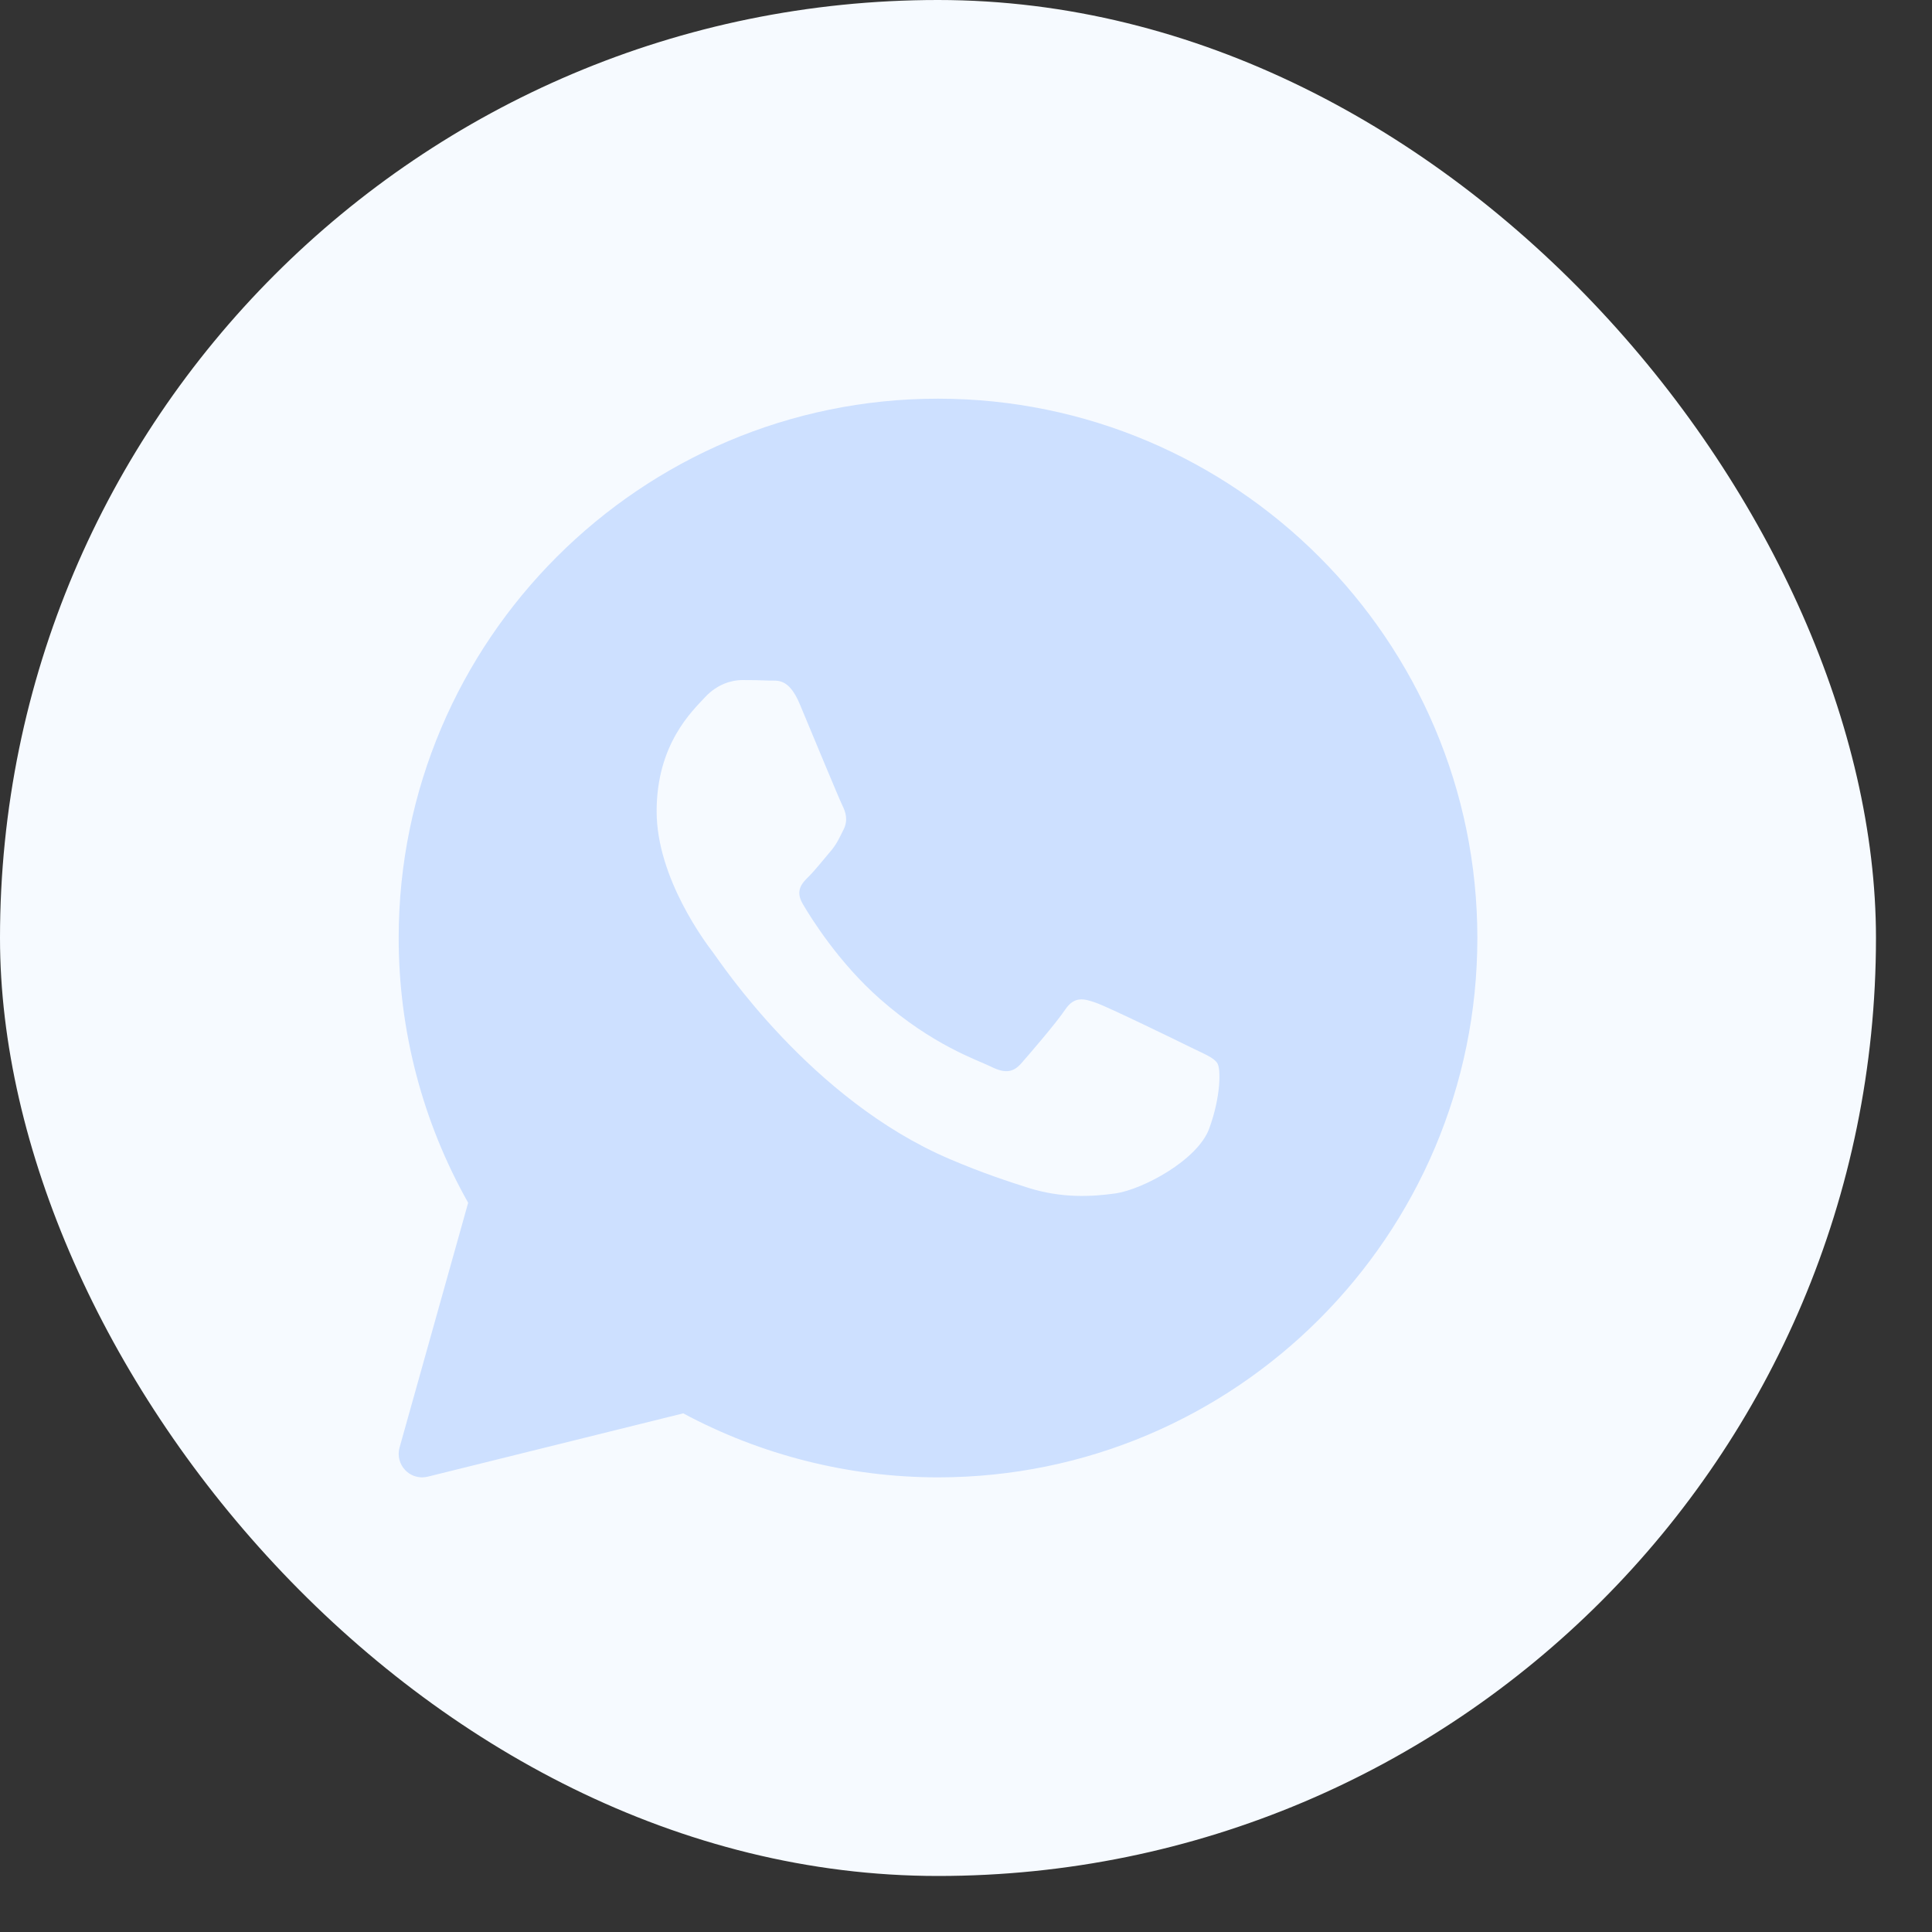
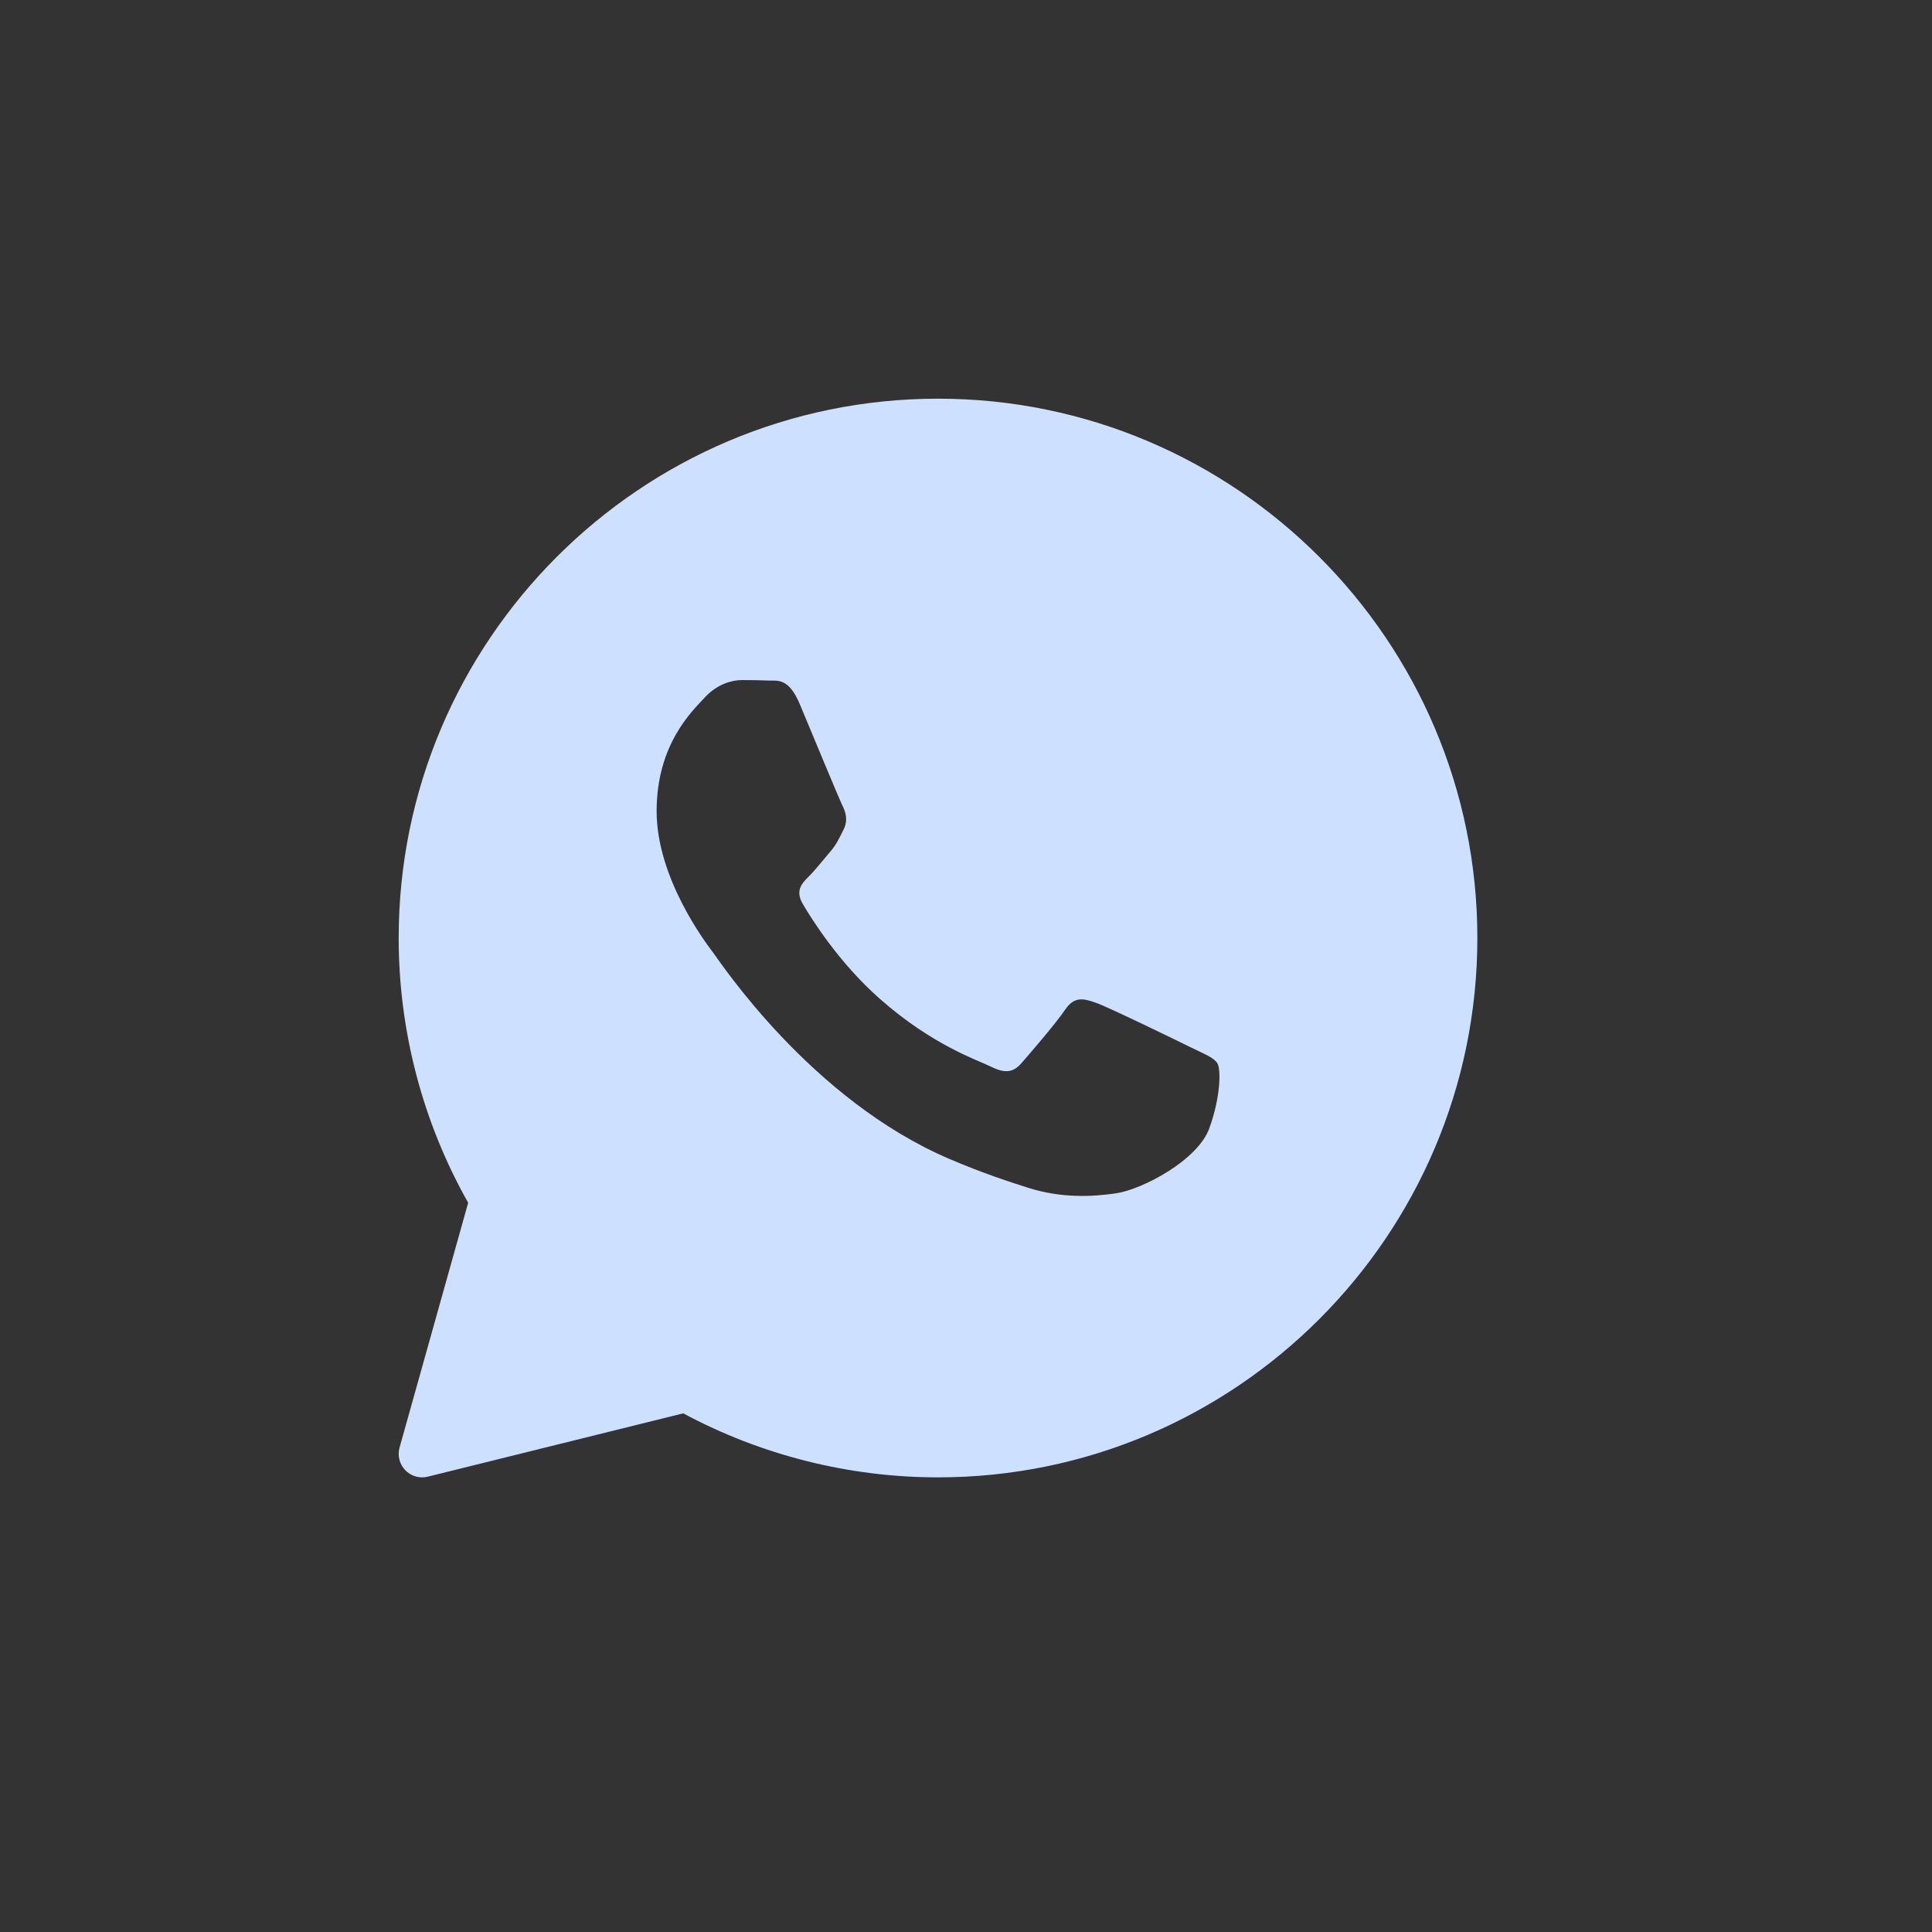
<svg xmlns="http://www.w3.org/2000/svg" fill="none" height="100%" overflow="visible" preserveAspectRatio="none" style="display: block;" viewBox="0 0 31 31" width="100%">
  <rect x="0" y="0" width="31" height="31" fill="#333333" stroke="none" />
  <g id="icons8-whatsapp 1">
-     <rect fill="#F6FAFF" height="30.101" rx="15.051" width="30.101" />
    <path d="M15.051 6.397C10.279 6.397 6.397 10.279 6.397 15.051C6.397 16.541 6.782 18.006 7.512 19.299L6.411 23.227C6.375 23.356 6.41 23.494 6.503 23.59C6.575 23.665 6.673 23.705 6.773 23.705C6.803 23.705 6.834 23.701 6.864 23.694L10.963 22.678C12.215 23.35 13.625 23.705 15.051 23.705C19.823 23.705 23.705 19.823 23.705 15.051C23.705 10.279 19.823 6.397 15.051 6.397ZM19.404 18.104C19.219 18.617 18.331 19.085 17.905 19.148C17.522 19.203 17.037 19.228 16.505 19.061C16.183 18.959 15.769 18.824 15.239 18.598C13.01 17.648 11.555 15.432 11.443 15.286C11.332 15.139 10.536 14.096 10.536 13.017C10.536 11.937 11.11 11.406 11.314 11.186C11.518 10.967 11.758 10.912 11.906 10.912C12.055 10.912 12.202 10.914 12.332 10.92C12.469 10.926 12.652 10.868 12.832 11.296C13.017 11.736 13.462 12.815 13.517 12.925C13.572 13.035 13.609 13.164 13.536 13.31C13.462 13.456 13.425 13.548 13.313 13.676C13.202 13.805 13.08 13.962 12.98 14.061C12.869 14.17 12.753 14.289 12.883 14.508C13.012 14.728 13.458 15.447 14.119 16.028C14.967 16.776 15.683 17.007 15.905 17.117C16.127 17.227 16.257 17.209 16.387 17.062C16.516 16.915 16.942 16.421 17.09 16.202C17.238 15.983 17.386 16.019 17.59 16.092C17.794 16.165 18.886 16.696 19.108 16.806C19.33 16.915 19.478 16.97 19.534 17.062C19.59 17.153 19.59 17.592 19.404 18.104Z" fill="#CDE0FF" id="Vector" />
  </g>
</svg>